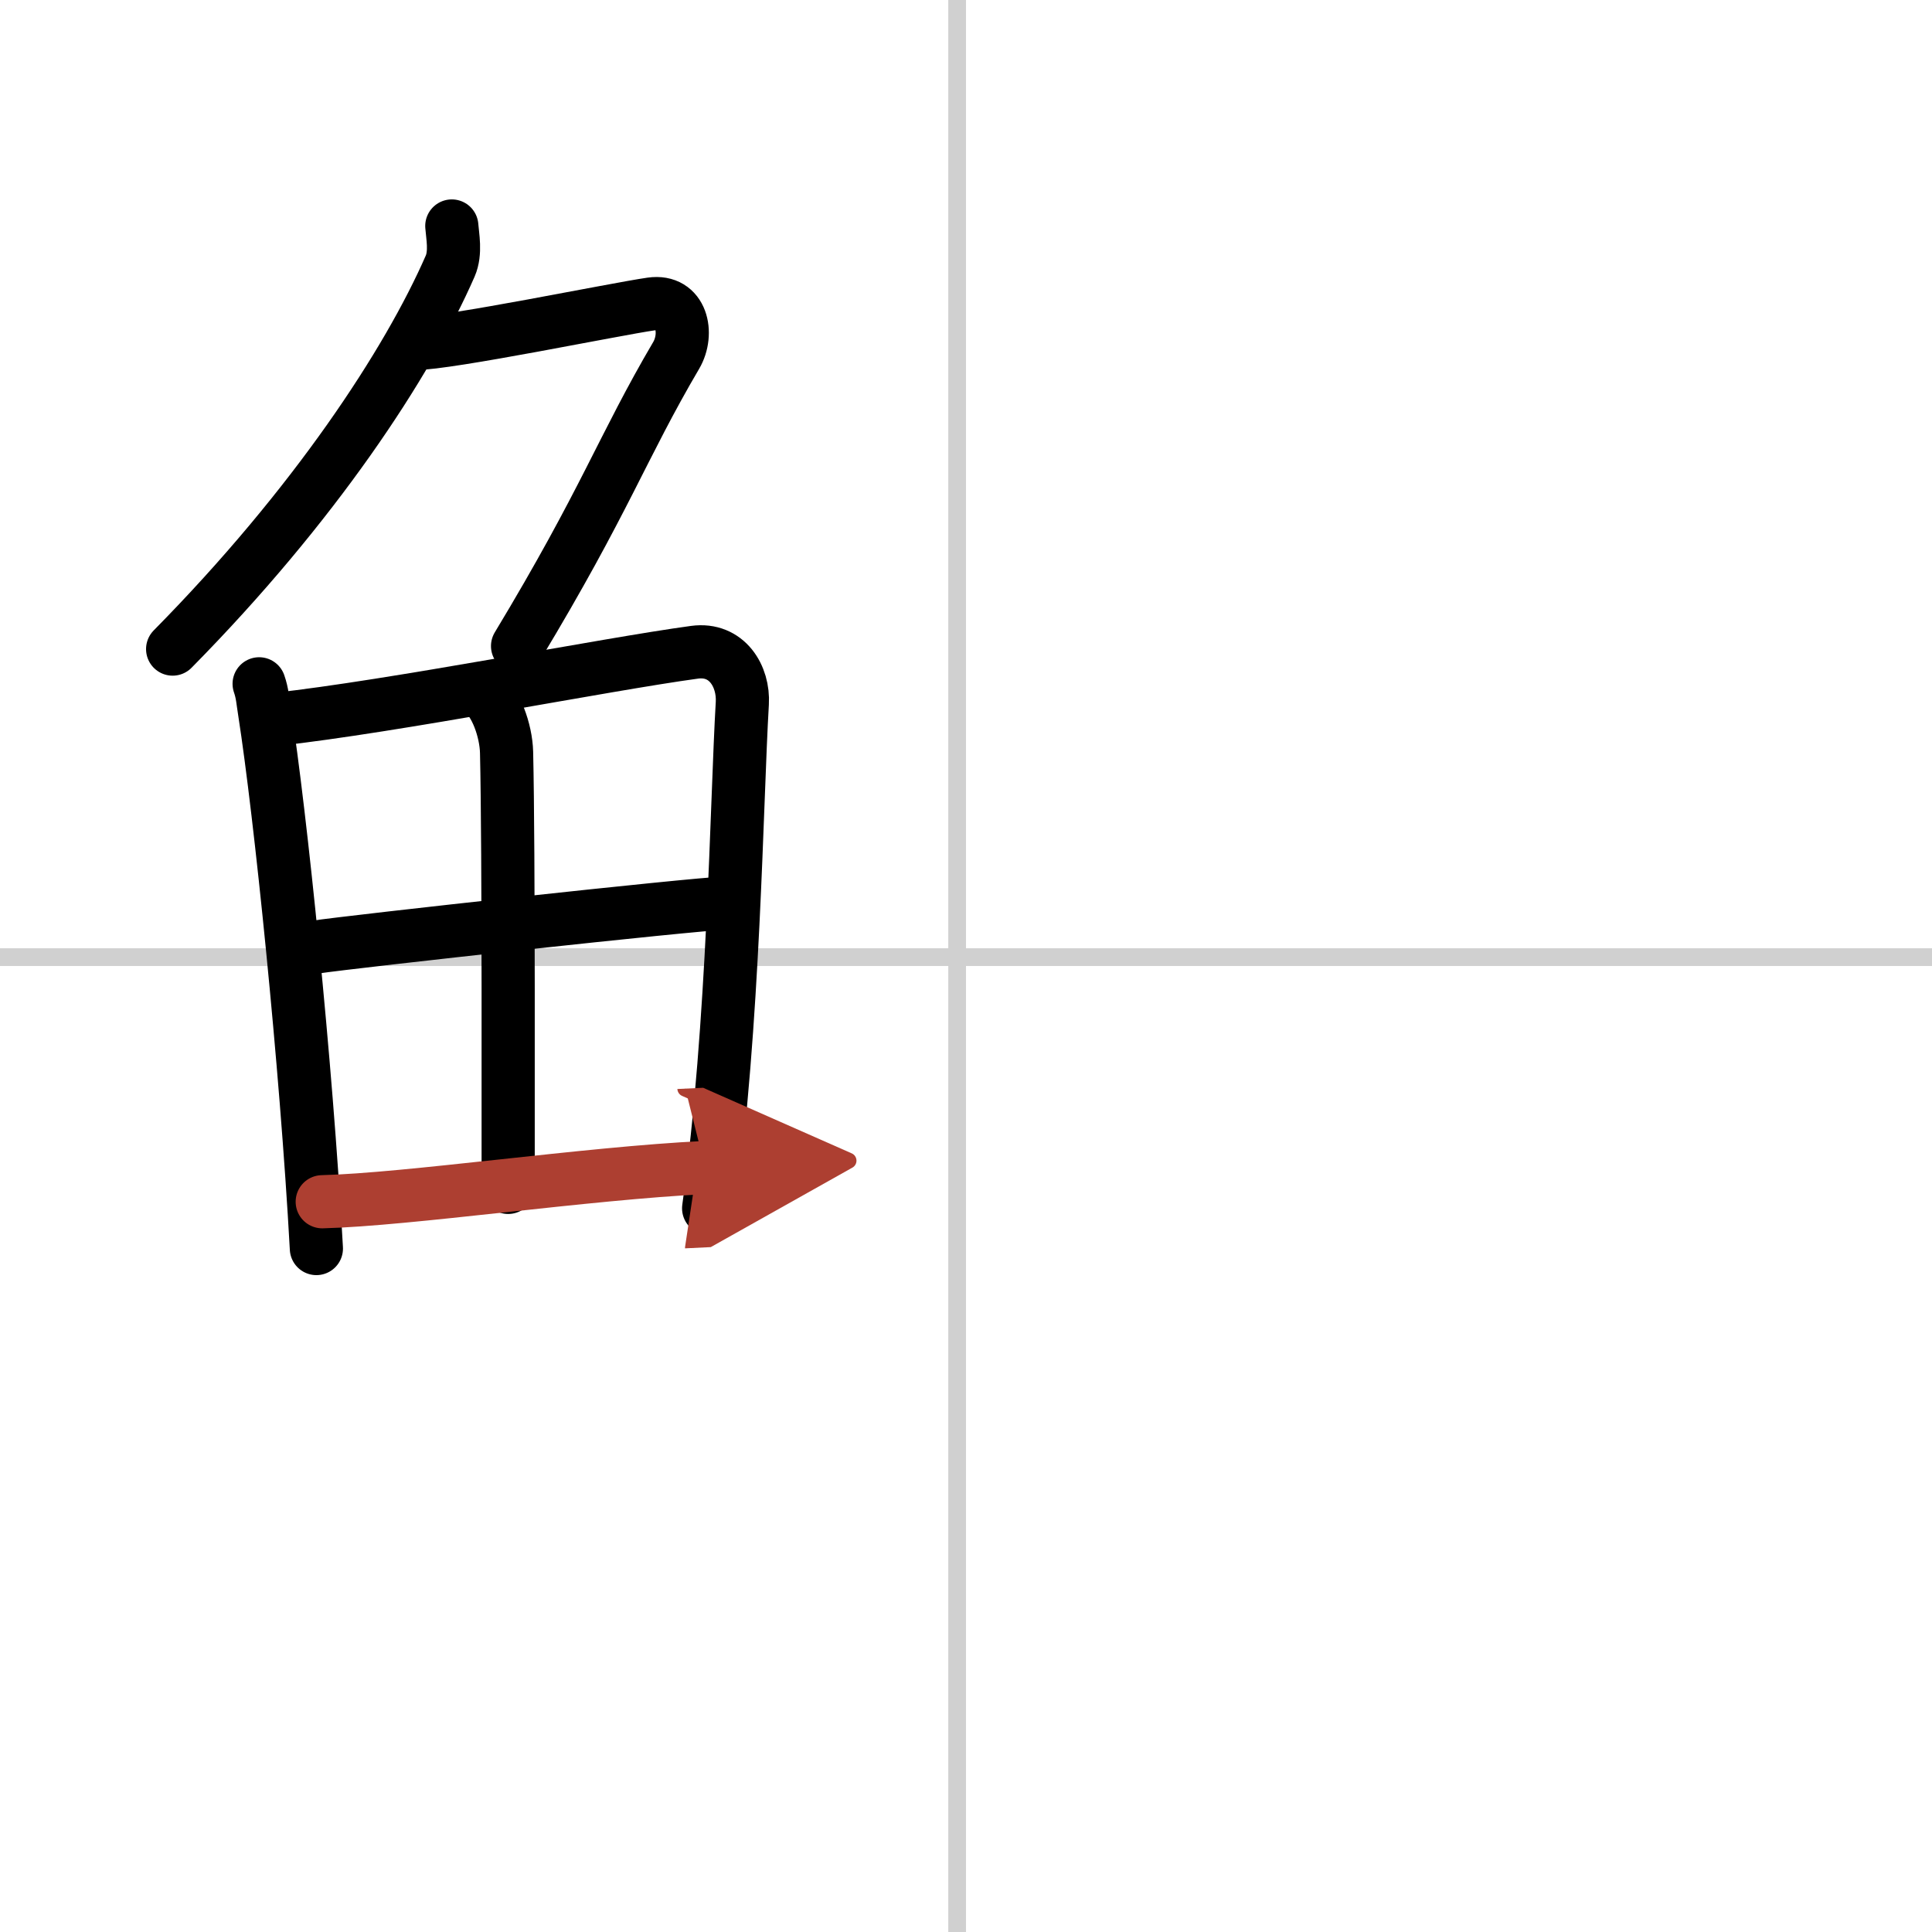
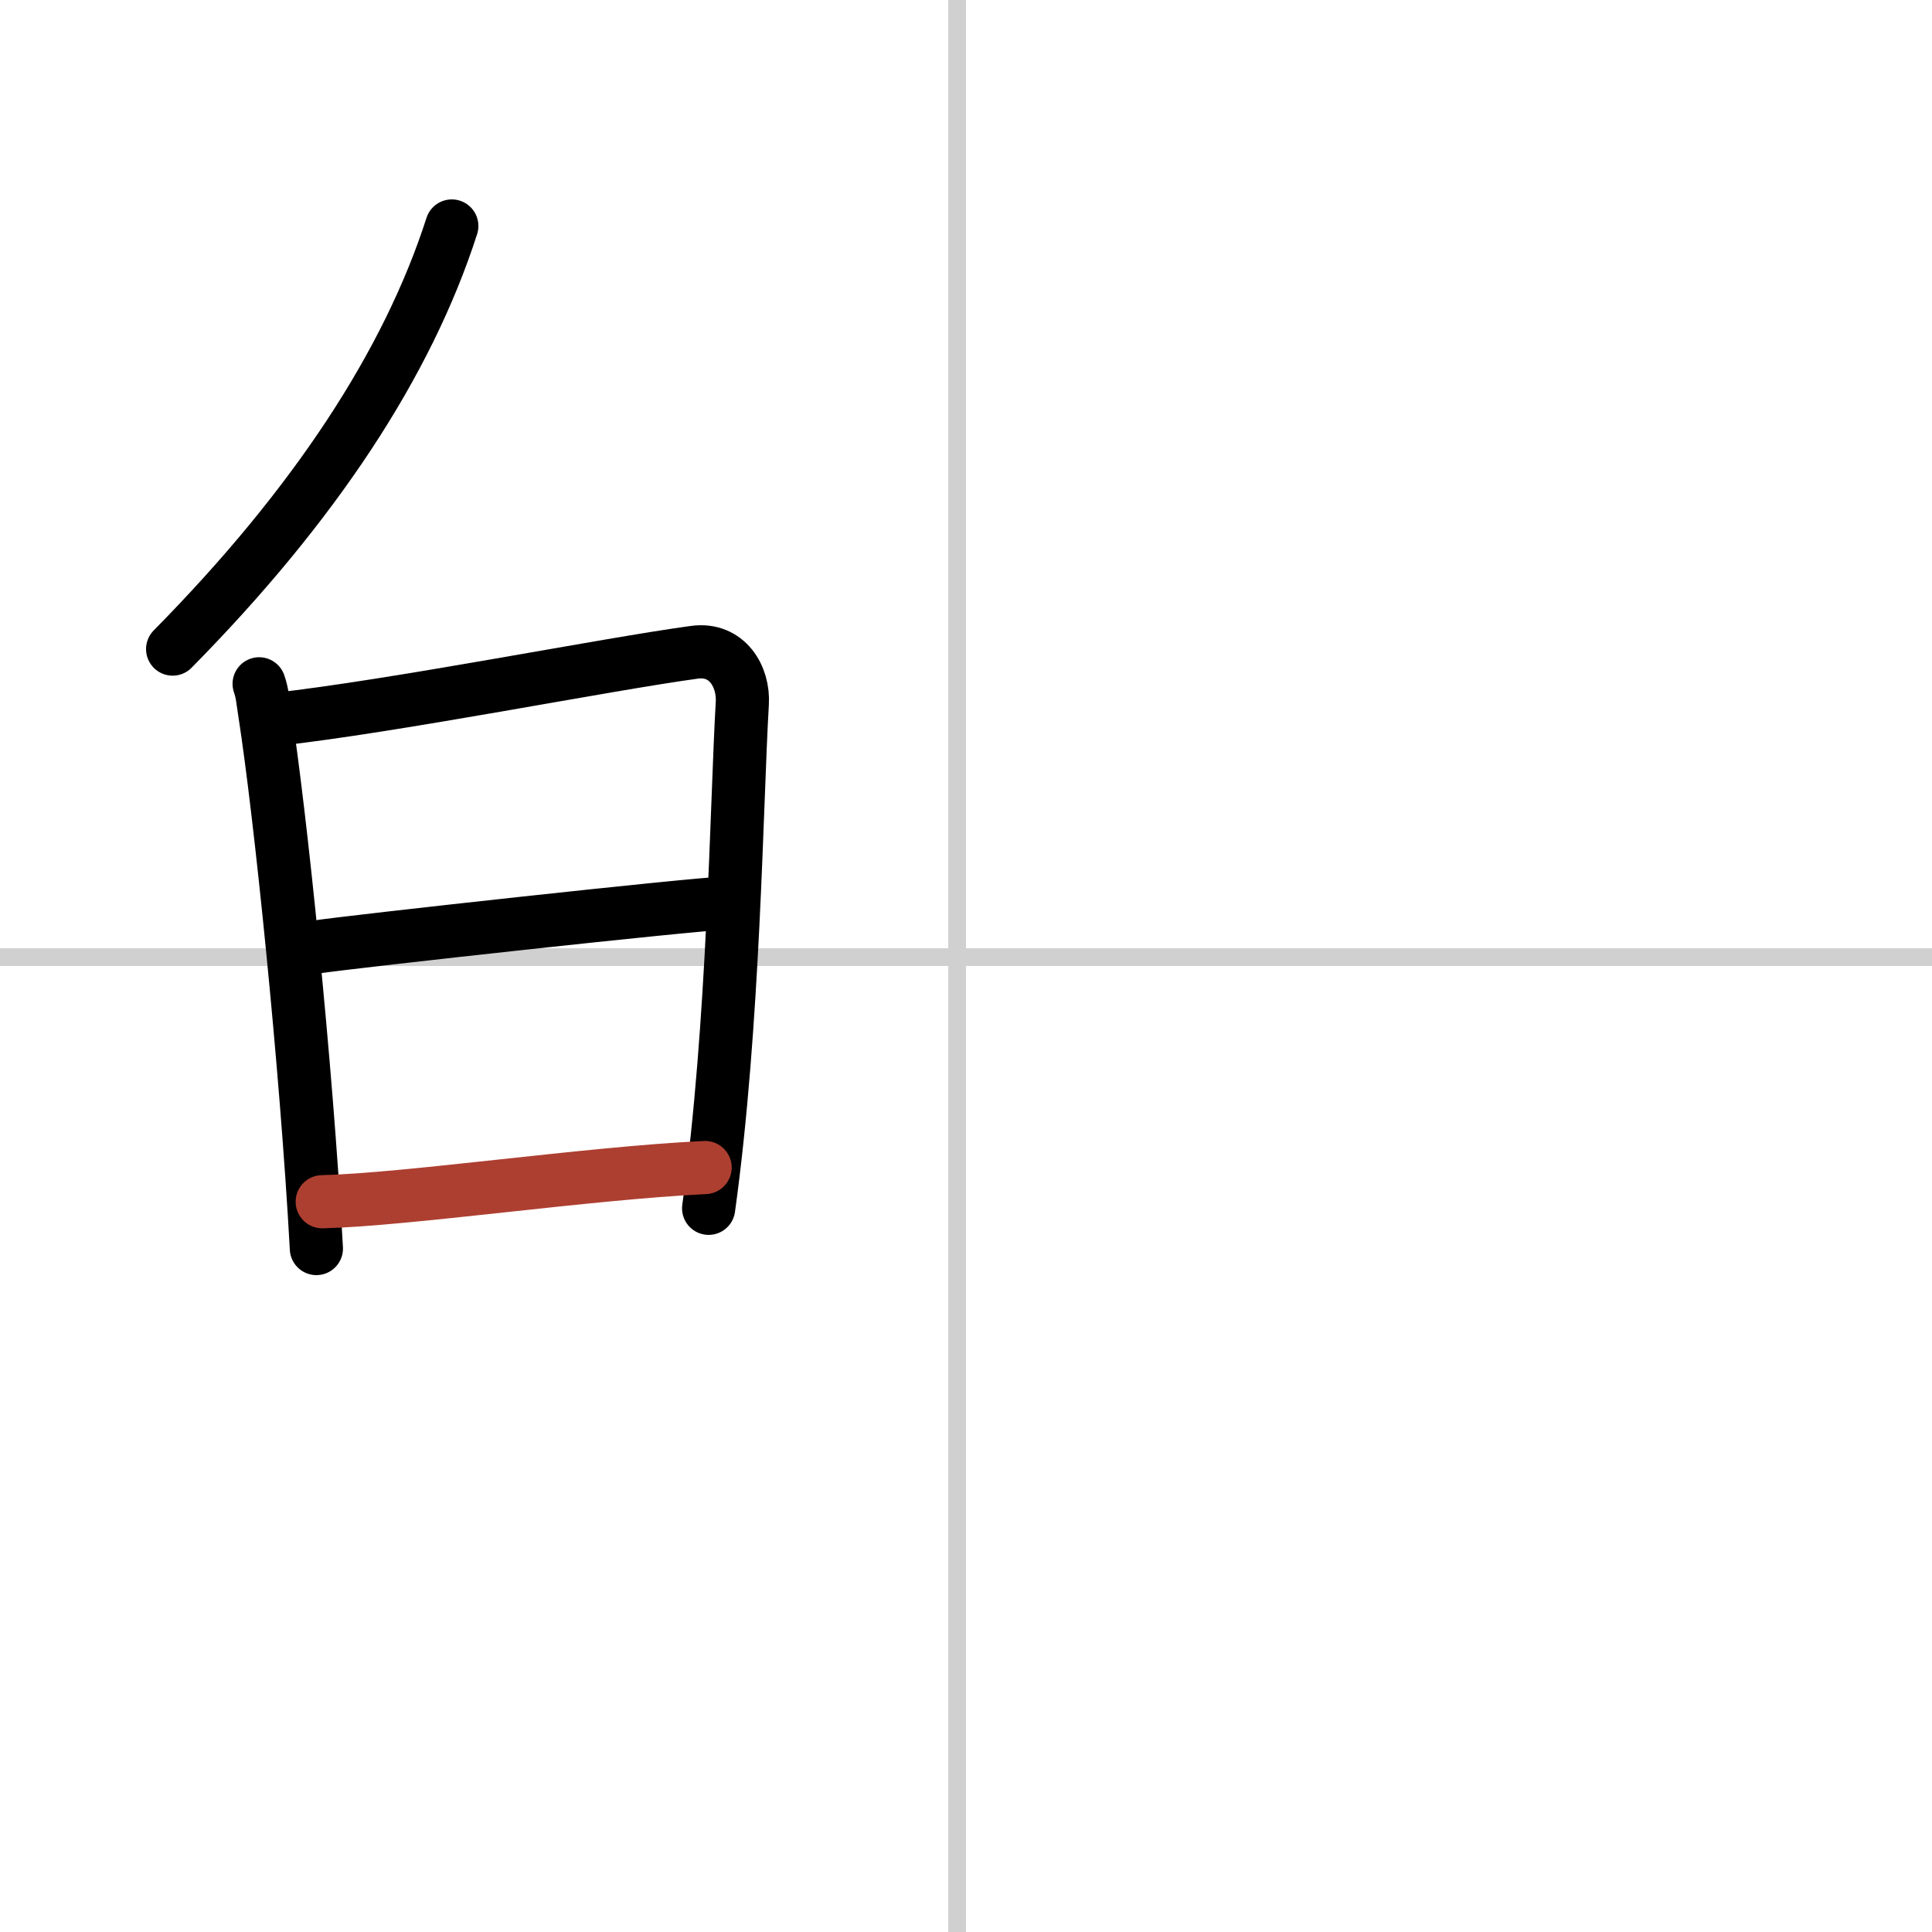
<svg xmlns="http://www.w3.org/2000/svg" width="400" height="400" viewBox="0 0 109 109">
  <defs>
    <marker id="a" markerWidth="4" orient="auto" refX="1" refY="5" viewBox="0 0 10 10">
-       <polyline points="0 0 10 5 0 10 1 5" fill="#ad3f31" stroke="#ad3f31" />
-     </marker>
+       </marker>
  </defs>
  <g fill="none" stroke="#000" stroke-linecap="round" stroke-linejoin="round" stroke-width="3">
    <rect width="100%" height="100%" fill="#fff" stroke="#fff" />
    <line x1="54" x2="54" y2="109" stroke="#d0d0d0" stroke-width="1" />
    <line x2="109" y1="54" y2="54" stroke="#d0d0d0" stroke-width="1" />
-     <path d="M25.49,12.75c0.04,0.56,0.24,1.5-0.09,2.26C23,20.5,17.75,28.5,9.74,36.62" />
-     <path d="m23.39 19.38c1.93 0 11.32-1.94 13.35-2.23 1.74-0.25 2.13 1.67 1.41 2.9-3.05 5.19-3.98 8.16-8.95 16.4" />
+     <path d="M25.49,12.75C23,20.5,17.75,28.5,9.74,36.62" />
    <path d="m14.62 38.58c0.19 0.55 0.2 0.93 0.31 1.61 0.88 5.64 2.35 19.84 2.92 30.25" />
    <path d="m15.52 40.59c6.72-0.74 18.65-3.11 23.66-3.79 1.84-0.25 2.79 1.37 2.7 2.88-0.33 5.57-0.46 18.15-1.9 28.49" />
-     <path d="m27.2 39.05c0.76 0.54 1.35 2.15 1.38 3.4 0.13 5.51 0.08 21.81 0.09 24.54" />
    <path d="m17.74 53.44c2.19-0.33 21.41-2.44 23.21-2.49" />
    <path d="m18.18 67.8c4.84-0.12 14.92-1.61 21.6-1.93" marker-end="url(#a)" stroke="#ad3f31" />
  </g>
</svg>